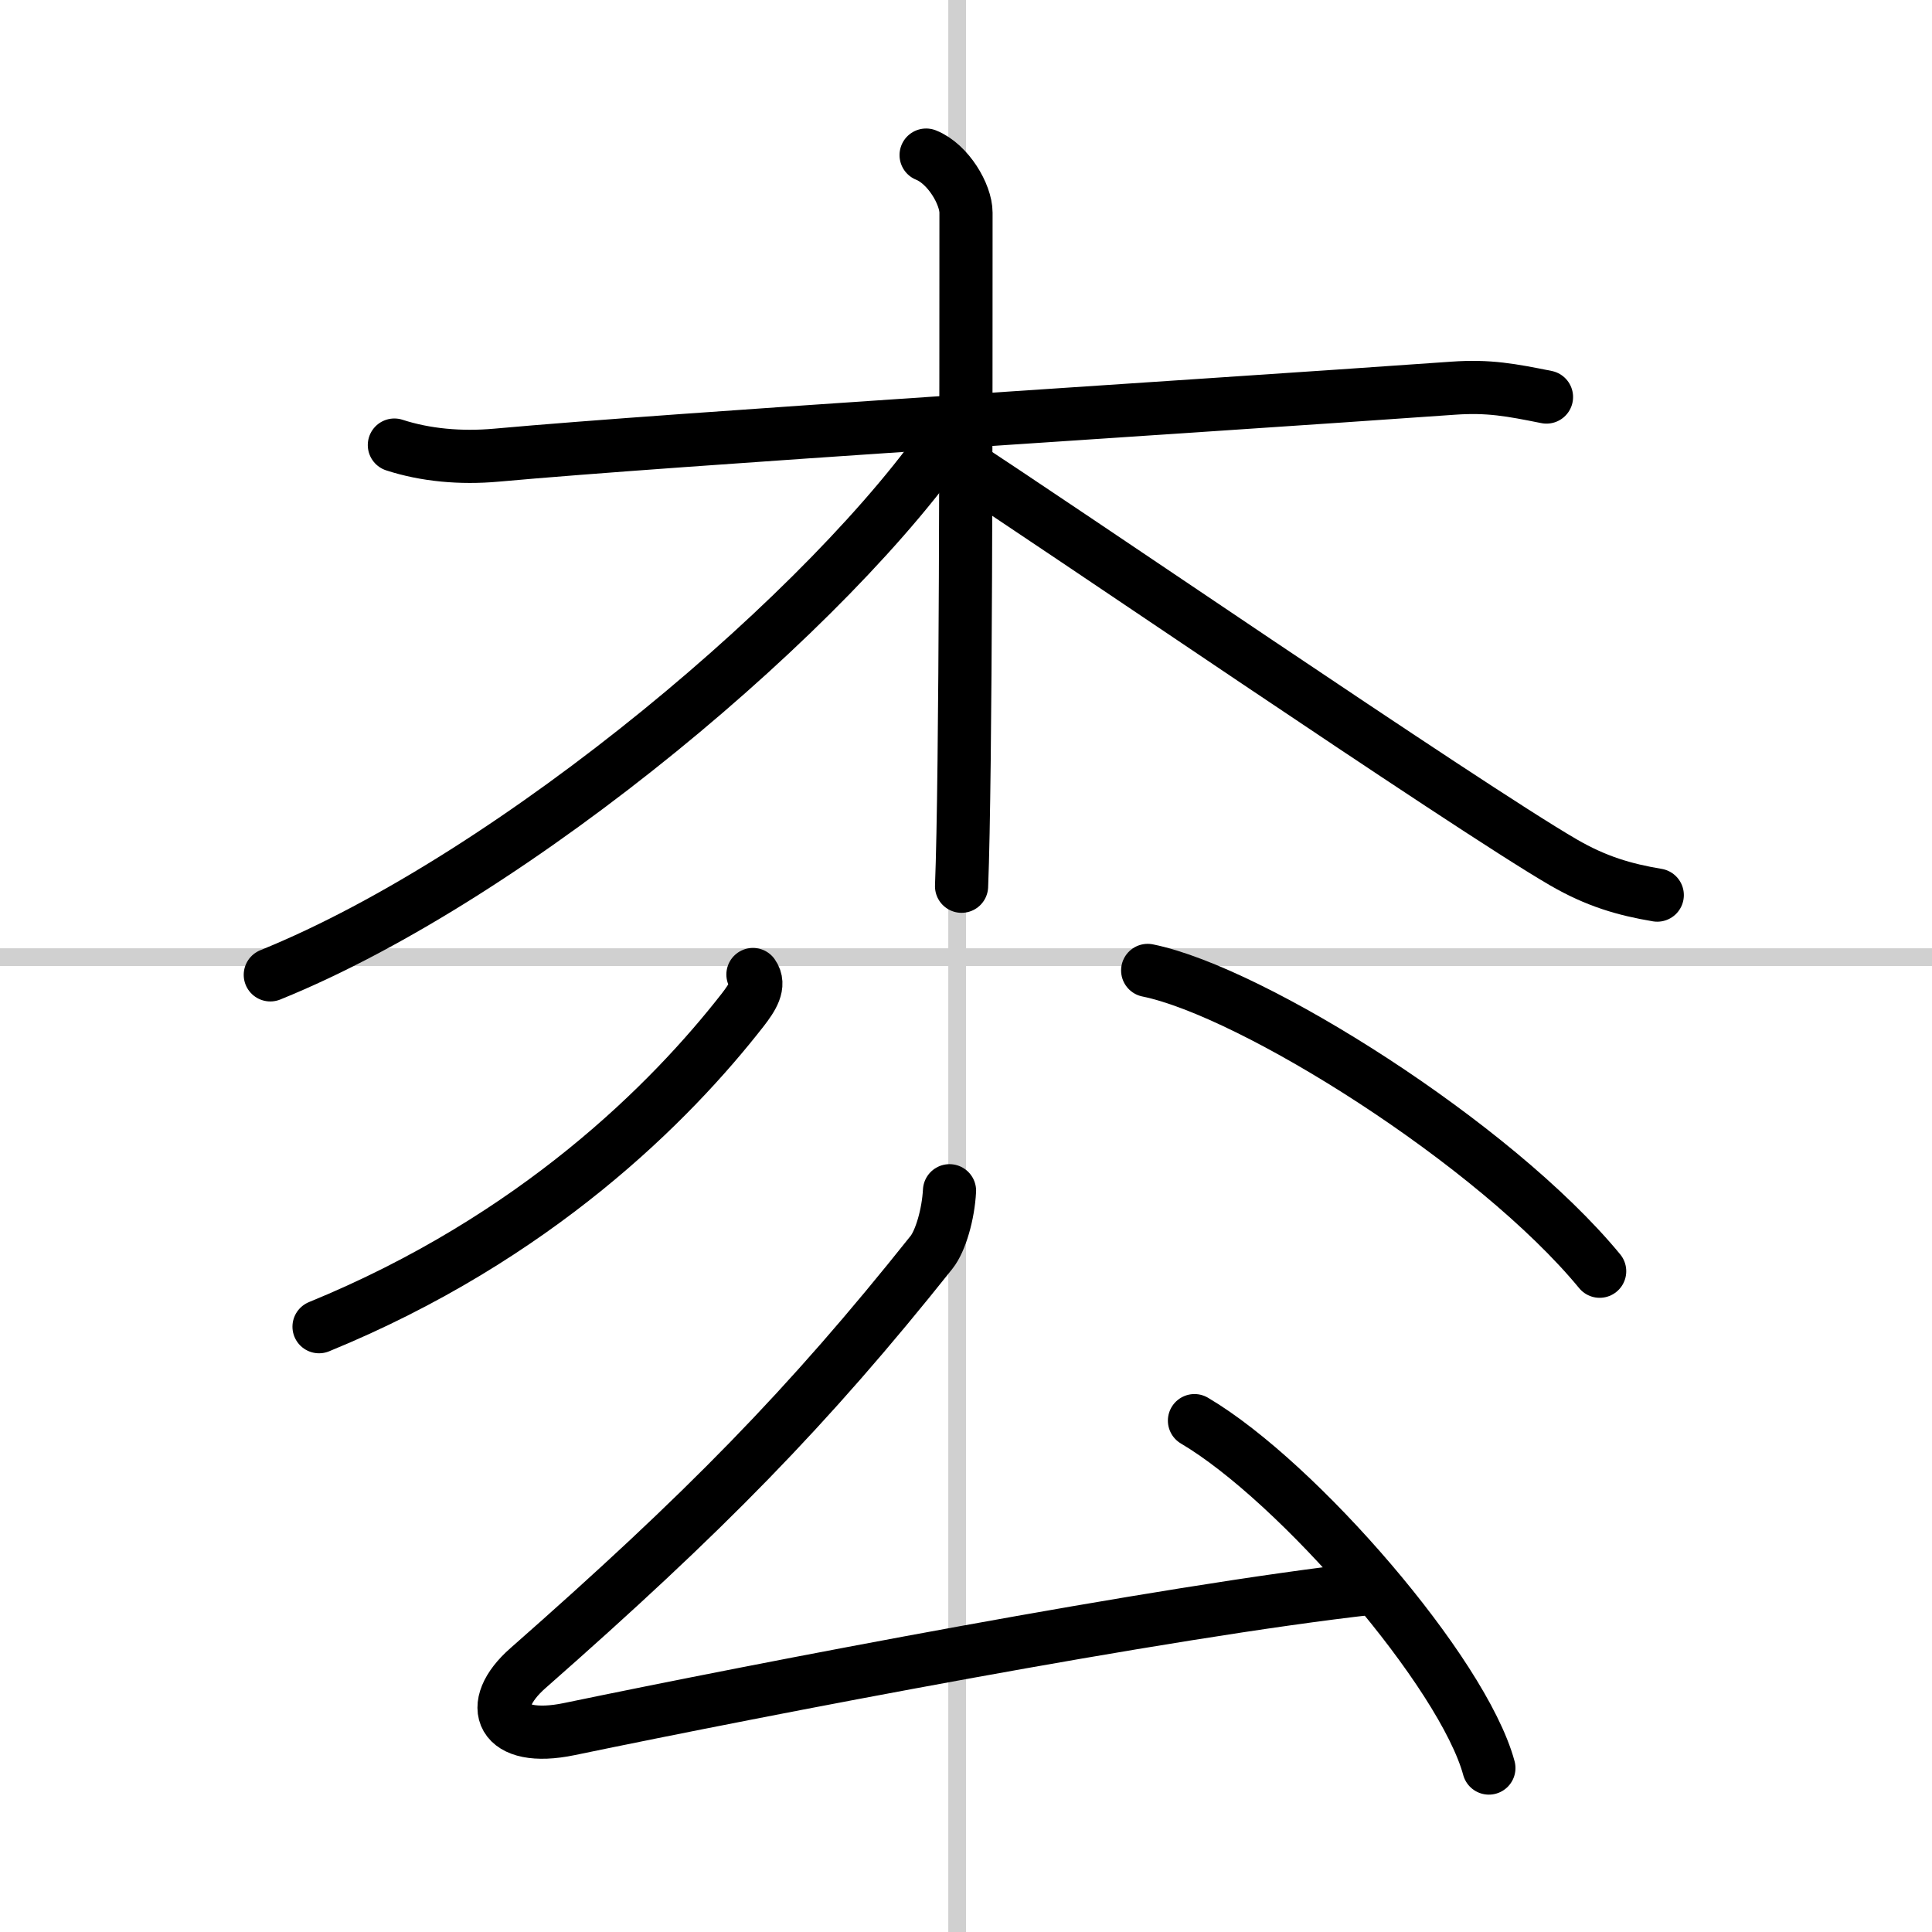
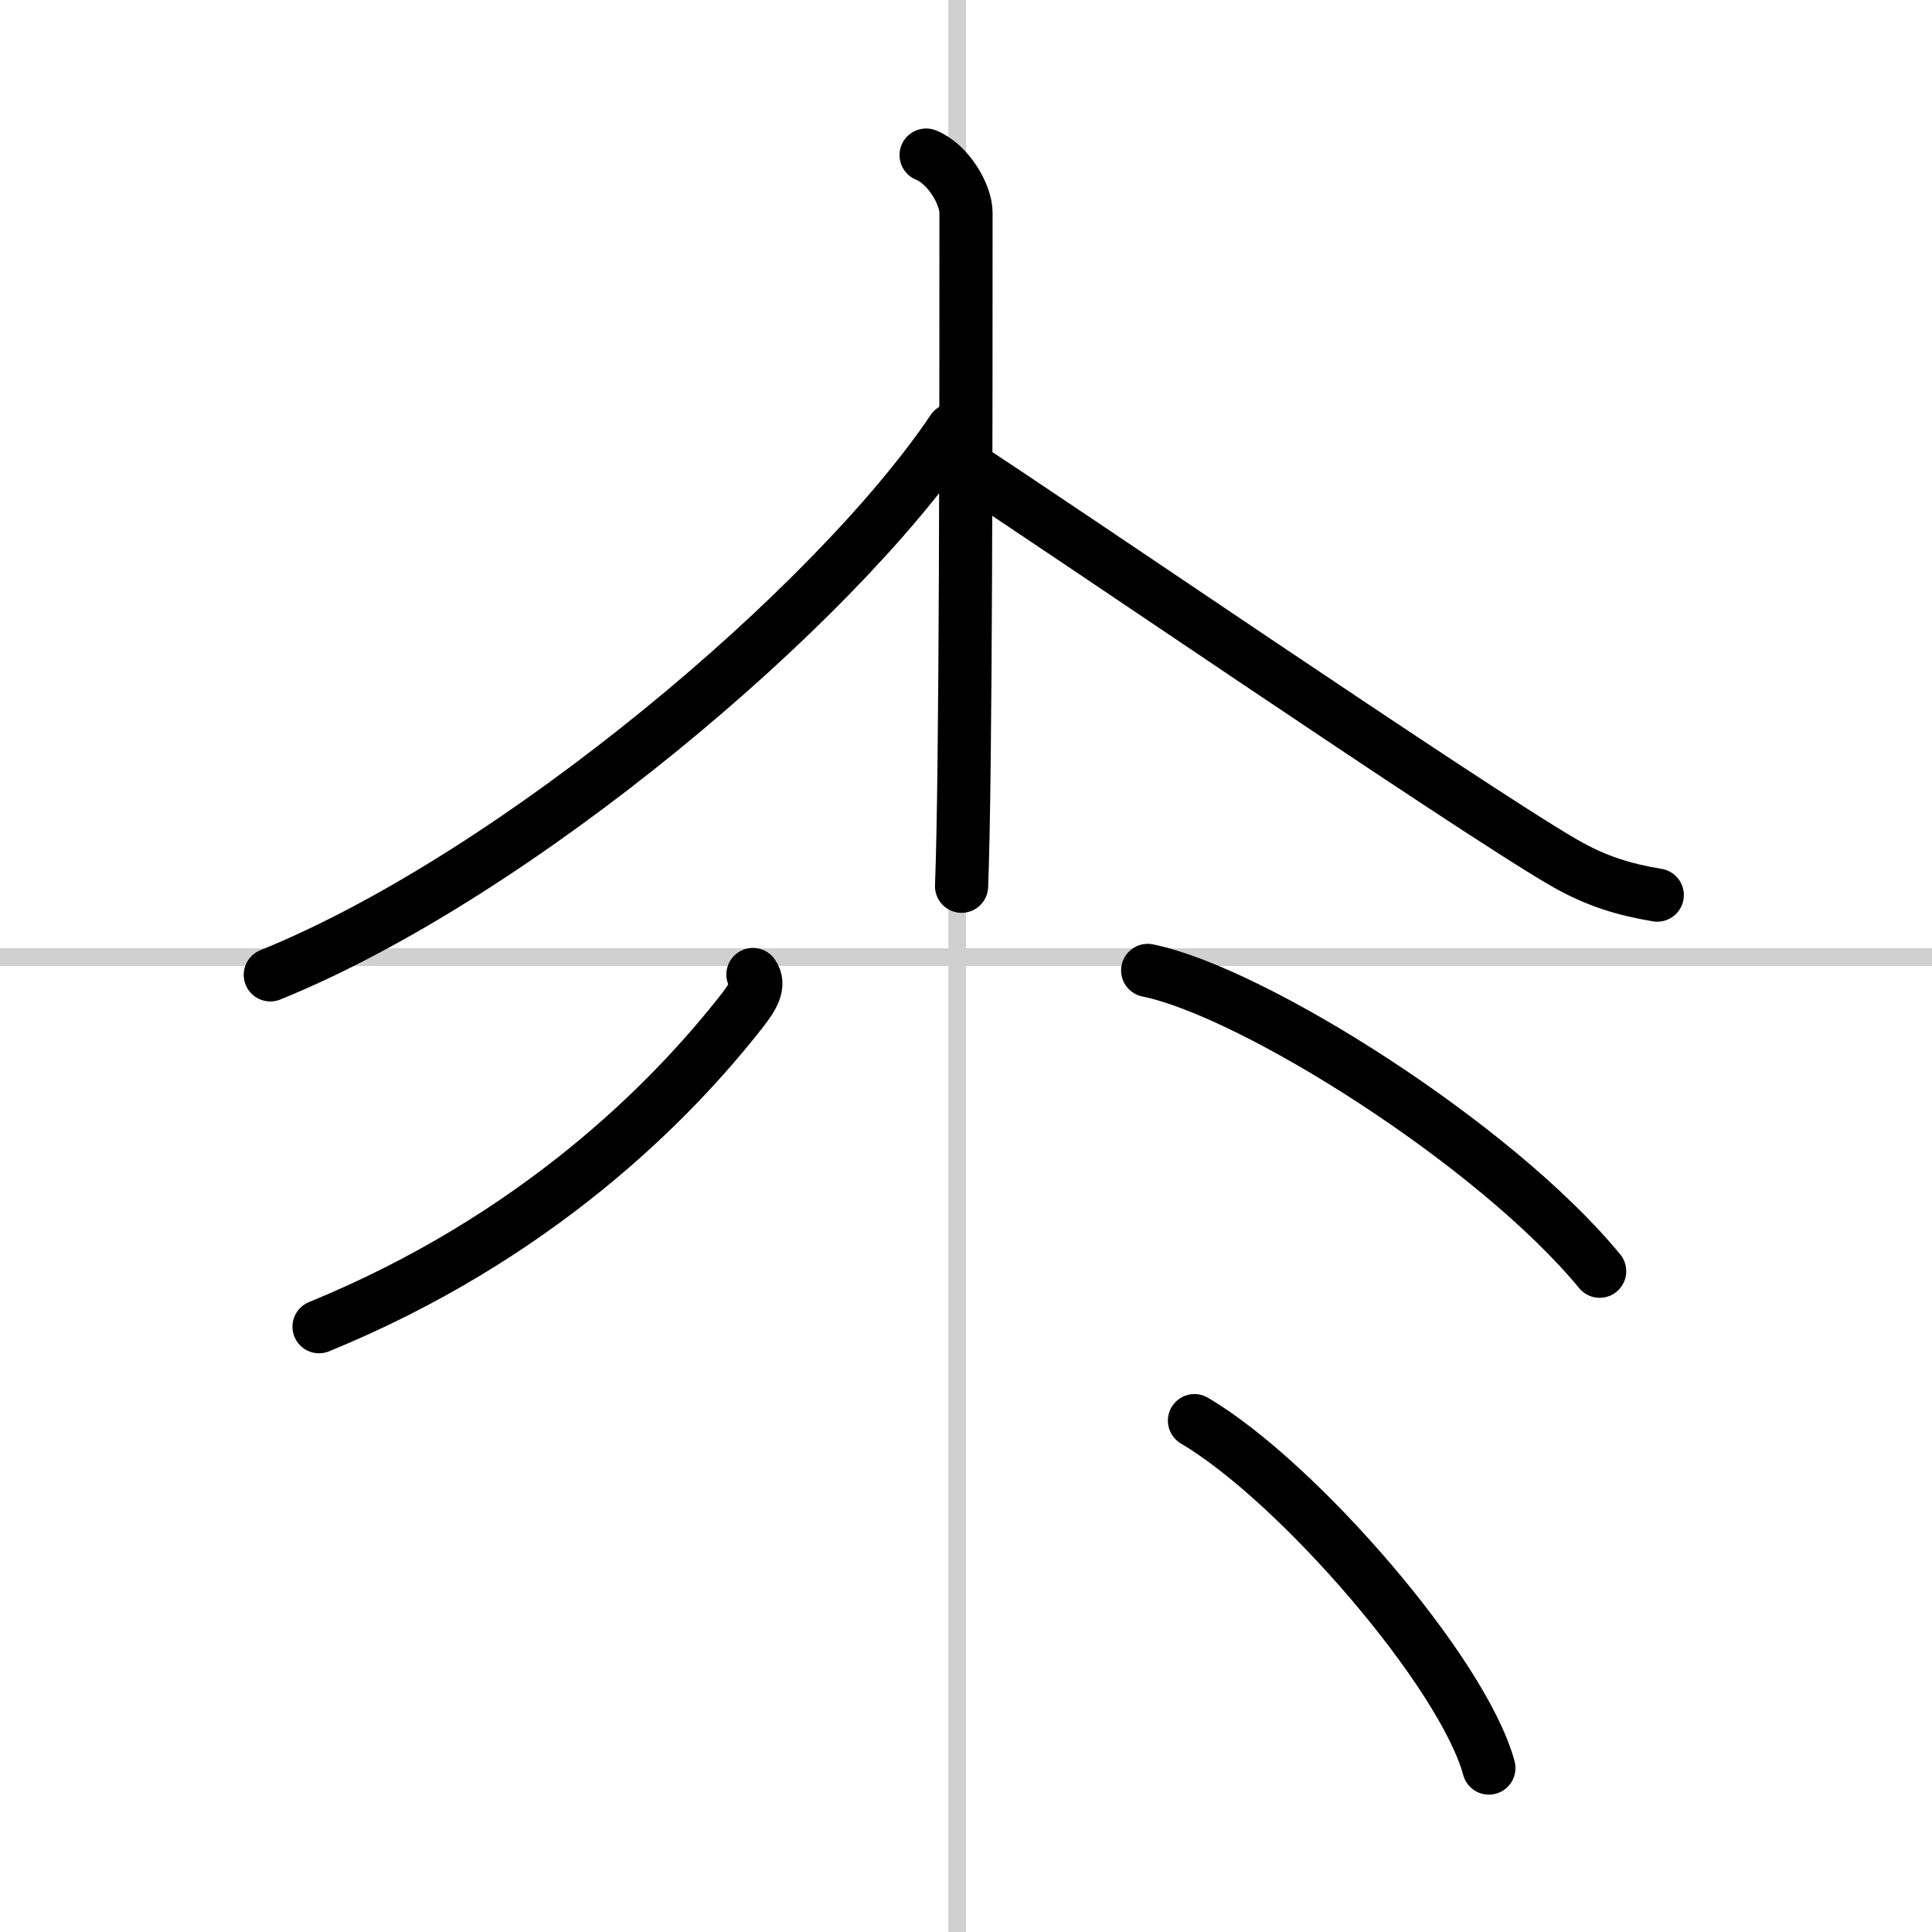
<svg xmlns="http://www.w3.org/2000/svg" width="400" height="400" viewBox="0 0 109 109">
  <rect x="0" y="0" width="109" height="109" fill="#808080" stroke="none" />
  <g fill="none" stroke="#000" stroke-linecap="round" stroke-linejoin="round" stroke-width="3">
    <rect width="100%" height="100%" fill="#fff" stroke="#fff" />
    <line x1="54" x2="54" y2="109" stroke="#d0d0d0" stroke-width="1" />
    <line x2="109" y1="54" y2="54" stroke="#d0d0d0" stroke-width="1" />
-     <path d="M22.25,25.11c1.75,0.57,3.74,0.75,5.75,0.57C38.25,24.75,66.5,23,82,21.9c2-0.14,3.25,0.1,5.25,0.5" />
    <path d="m52.25 8.75c1.25 0.5 2.25 2.22 2.25 3.25 0 10.5 0 31.75-0.25 38" />
    <path d="m53.75 24.25c-6.68 9.94-24.6 25.12-38.5 30.75" />
    <path d="m54 26c5.04 3.24 28.72 19.47 34.2 22.65 1.86 1.08 3.45 1.54 5.3 1.85" />
    <path d="m42.48 54.98c0.42 0.59-0.03 1.29-0.58 2-4.04 5.18-11.66 12.86-23.9 17.87" />
    <path d="m64.75 54.75c5.92 1.2 19.58 9.78 25.5 16.97" />
-     <path d="m53.57 67.18c-0.07 1.32-0.5 2.83-1.02 3.48-7 8.79-12.79 14.68-22.76 23.45-2.43 2.13-1.55 4.25 2.34 3.44 10.84-2.25 33.52-6.64 45.26-7.95" />
    <path d="m67.39 80.15c5.86 3.46 15.15 14.22 16.61 19.6" />
  </g>
</svg>